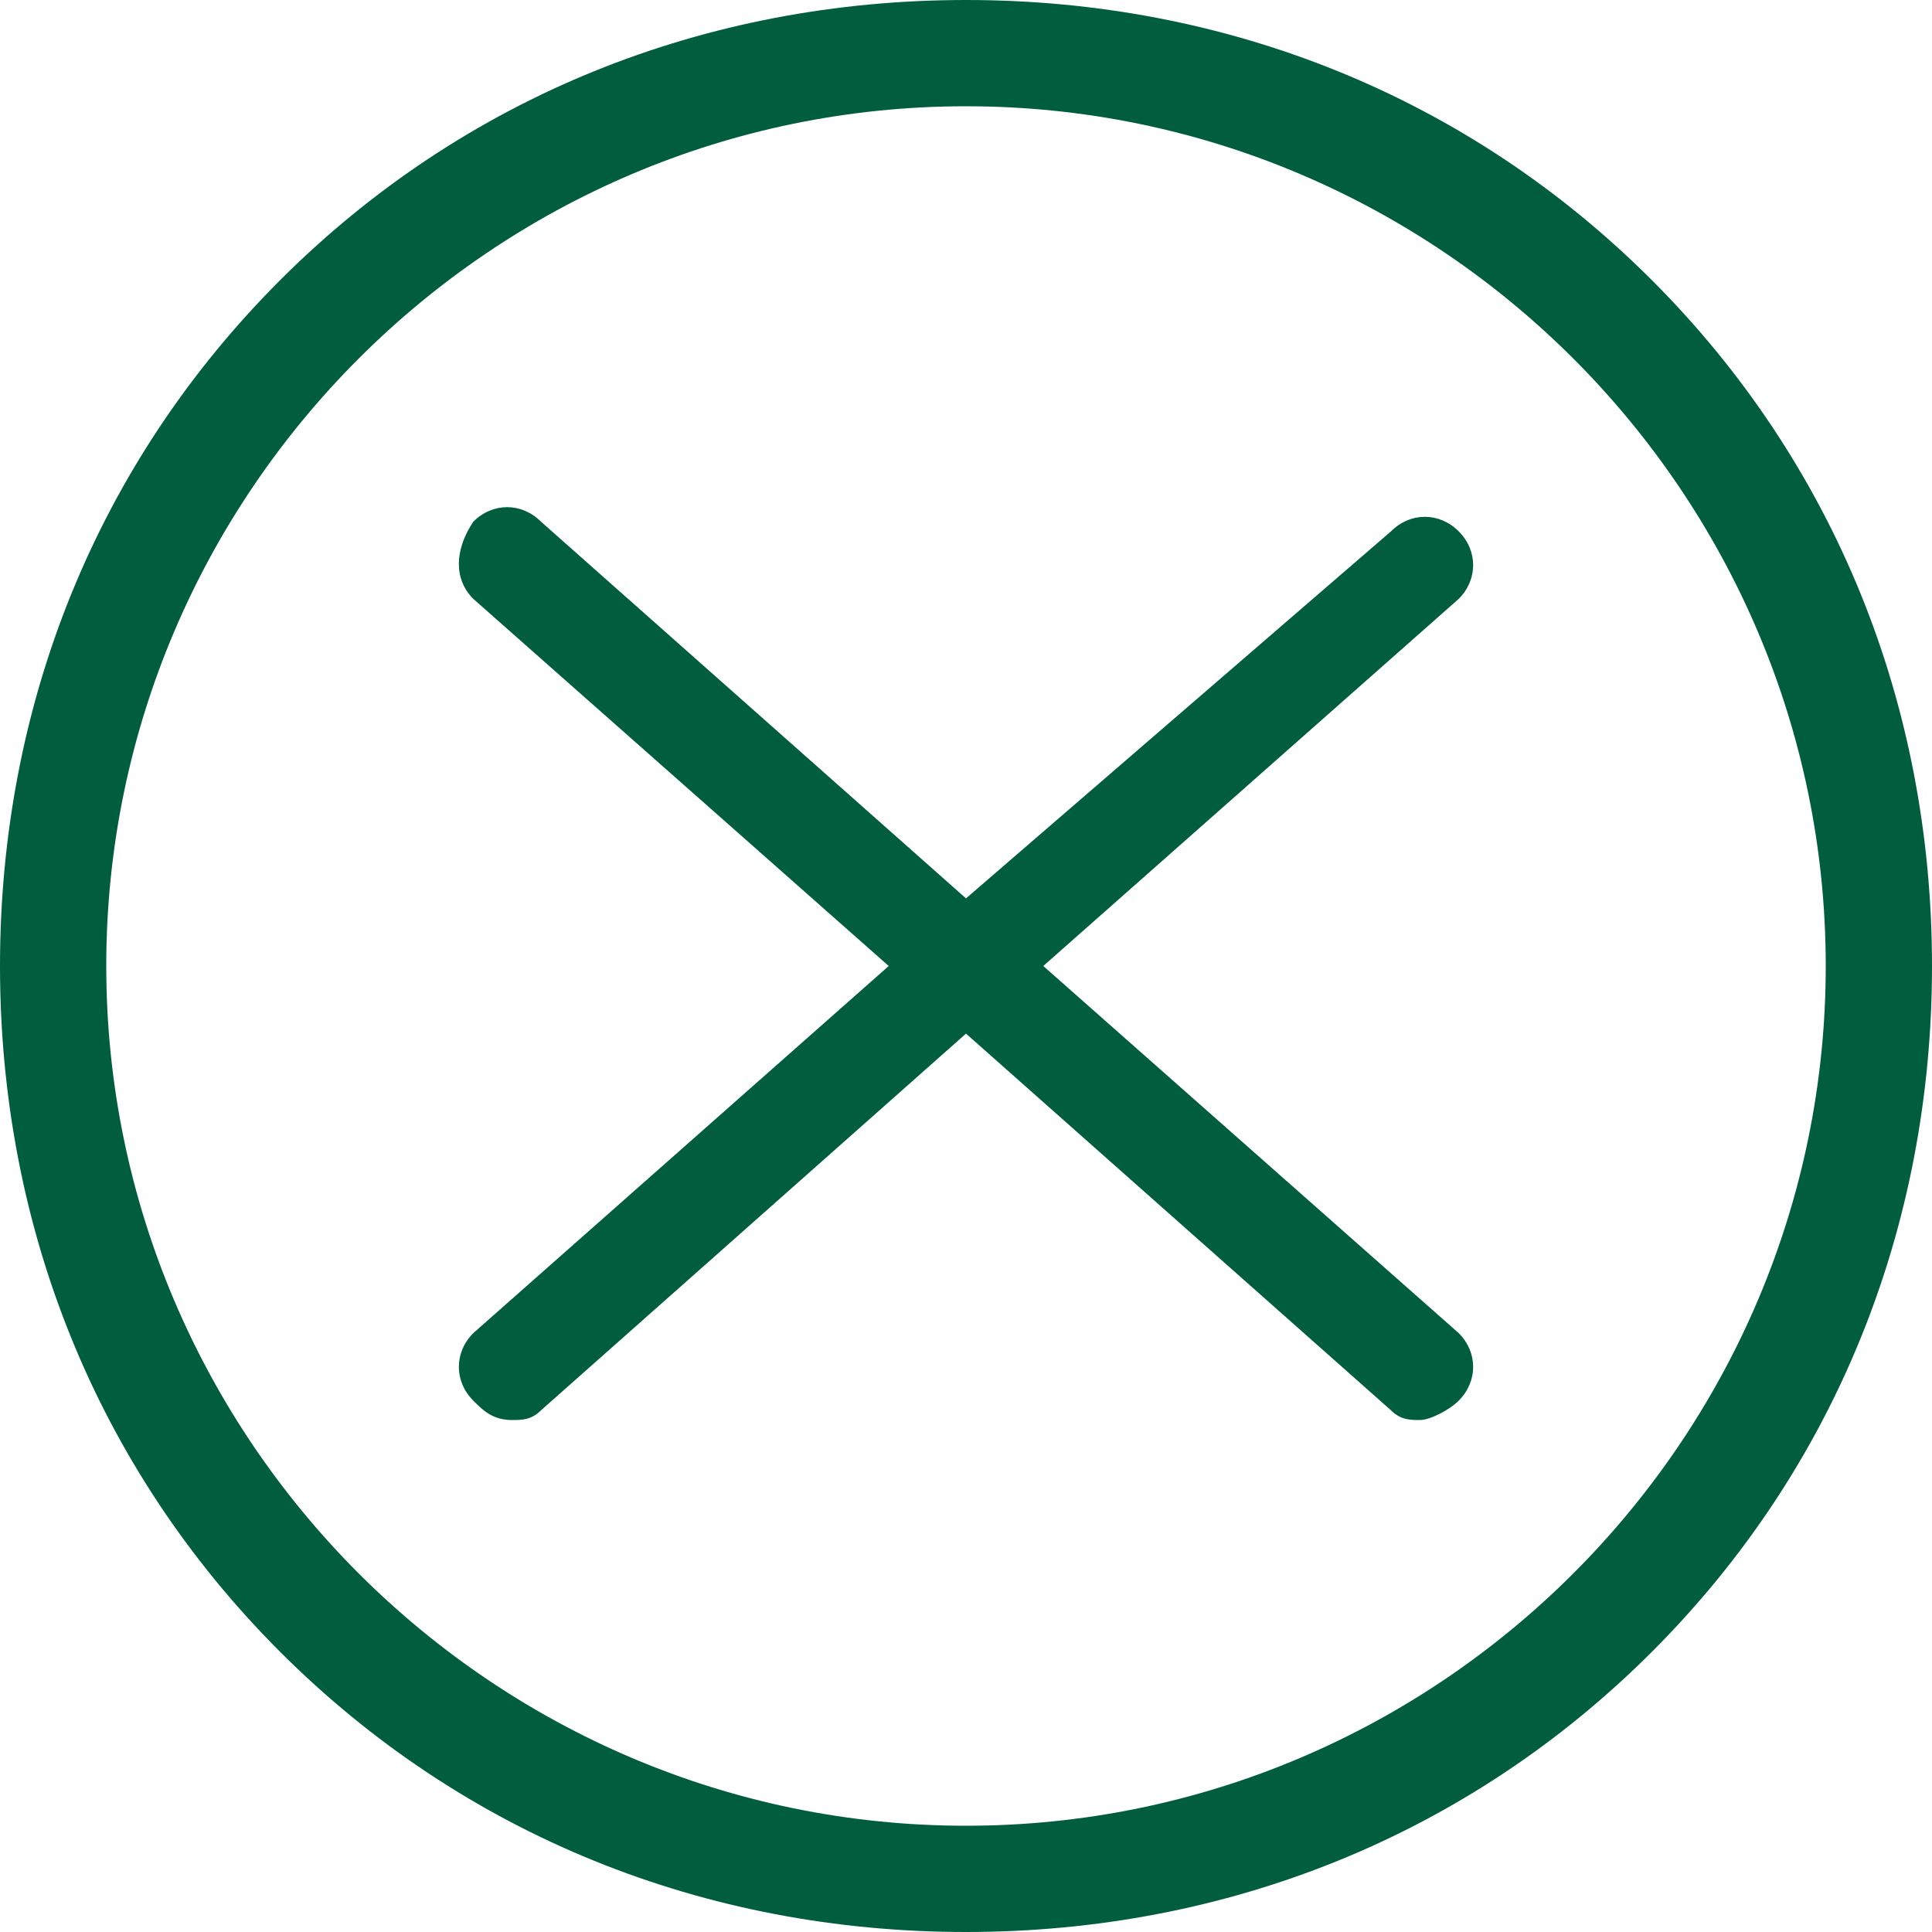
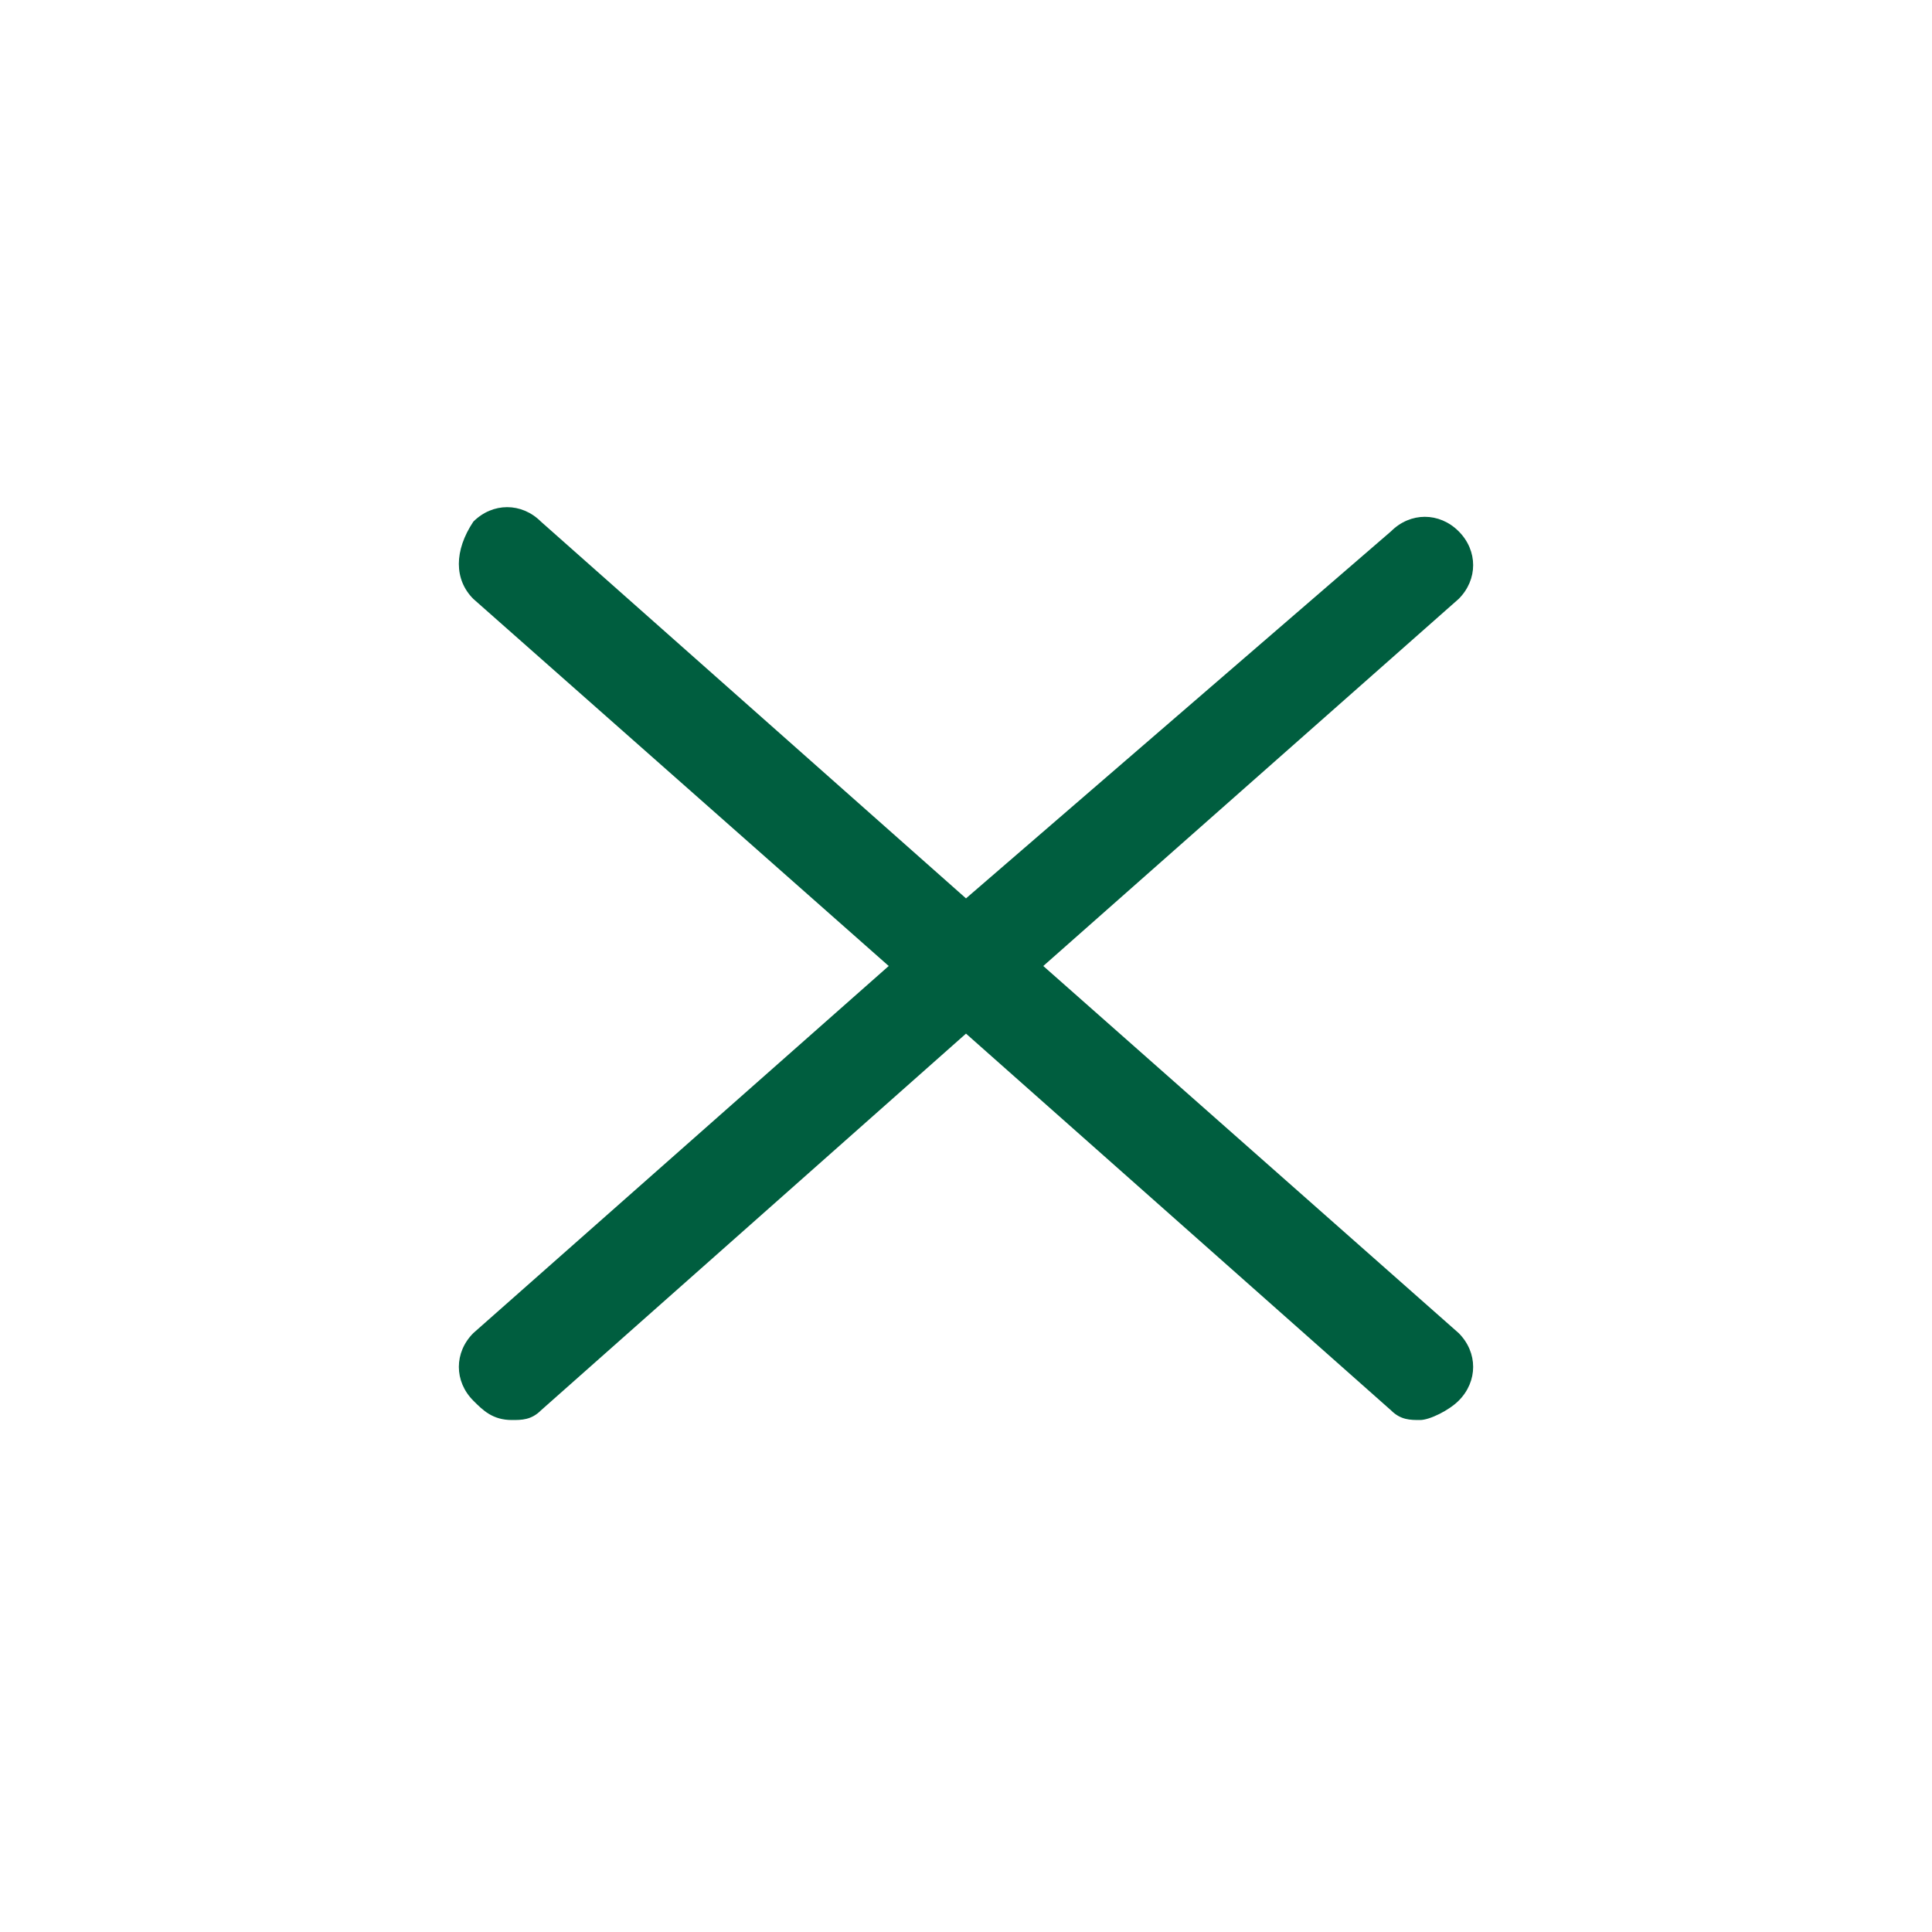
<svg xmlns="http://www.w3.org/2000/svg" version="1.1" id="Ebene_1" x="0px" y="0px" viewBox="0 0 20 20" style="enable-background:new 0 0 20 20;" xml:space="preserve">
  <style type="text/css">
	.st0{fill:#005E3F;}
</style>
  <path class="st0" d="M15.1,13.8L10.8,10l4.3-3.8c0.2-0.2,0.2-0.5,0-0.7s-0.5-0.2-0.7,0L10,9.3L5.6,5.4c-0.2-0.2-0.5-0.2-0.7,0  C4.7,5.7,4.7,6,4.9,6.2L9.2,10l-4.3,3.8c-0.2,0.2-0.2,0.5,0,0.7c0.1,0.1,0.2,0.2,0.4,0.2c0.1,0,0.2,0,0.3-0.1l4.4-3.9l4.4,3.9  c0.1,0.1,0.2,0.1,0.3,0.1s0.3-0.1,0.4-0.2C15.3,14.3,15.3,14,15.1,13.8z" />
-   <path class="st0" d="M10,20c-2.7,0-5.2-1-7.1-2.9S0,12.7,0,10s1-5.2,2.9-7.1S7.3,0,10,0s5.2,1,7.1,2.9S20,7.3,20,10s-1,5.2-2.9,7.1  S12.7,20,10,20z M10,1.1c-4.9,0-8.9,4-8.9,8.9s4,8.9,8.9,8.9s8.9-4,8.9-8.9S14.9,1.1,10,1.1z" />
</svg>